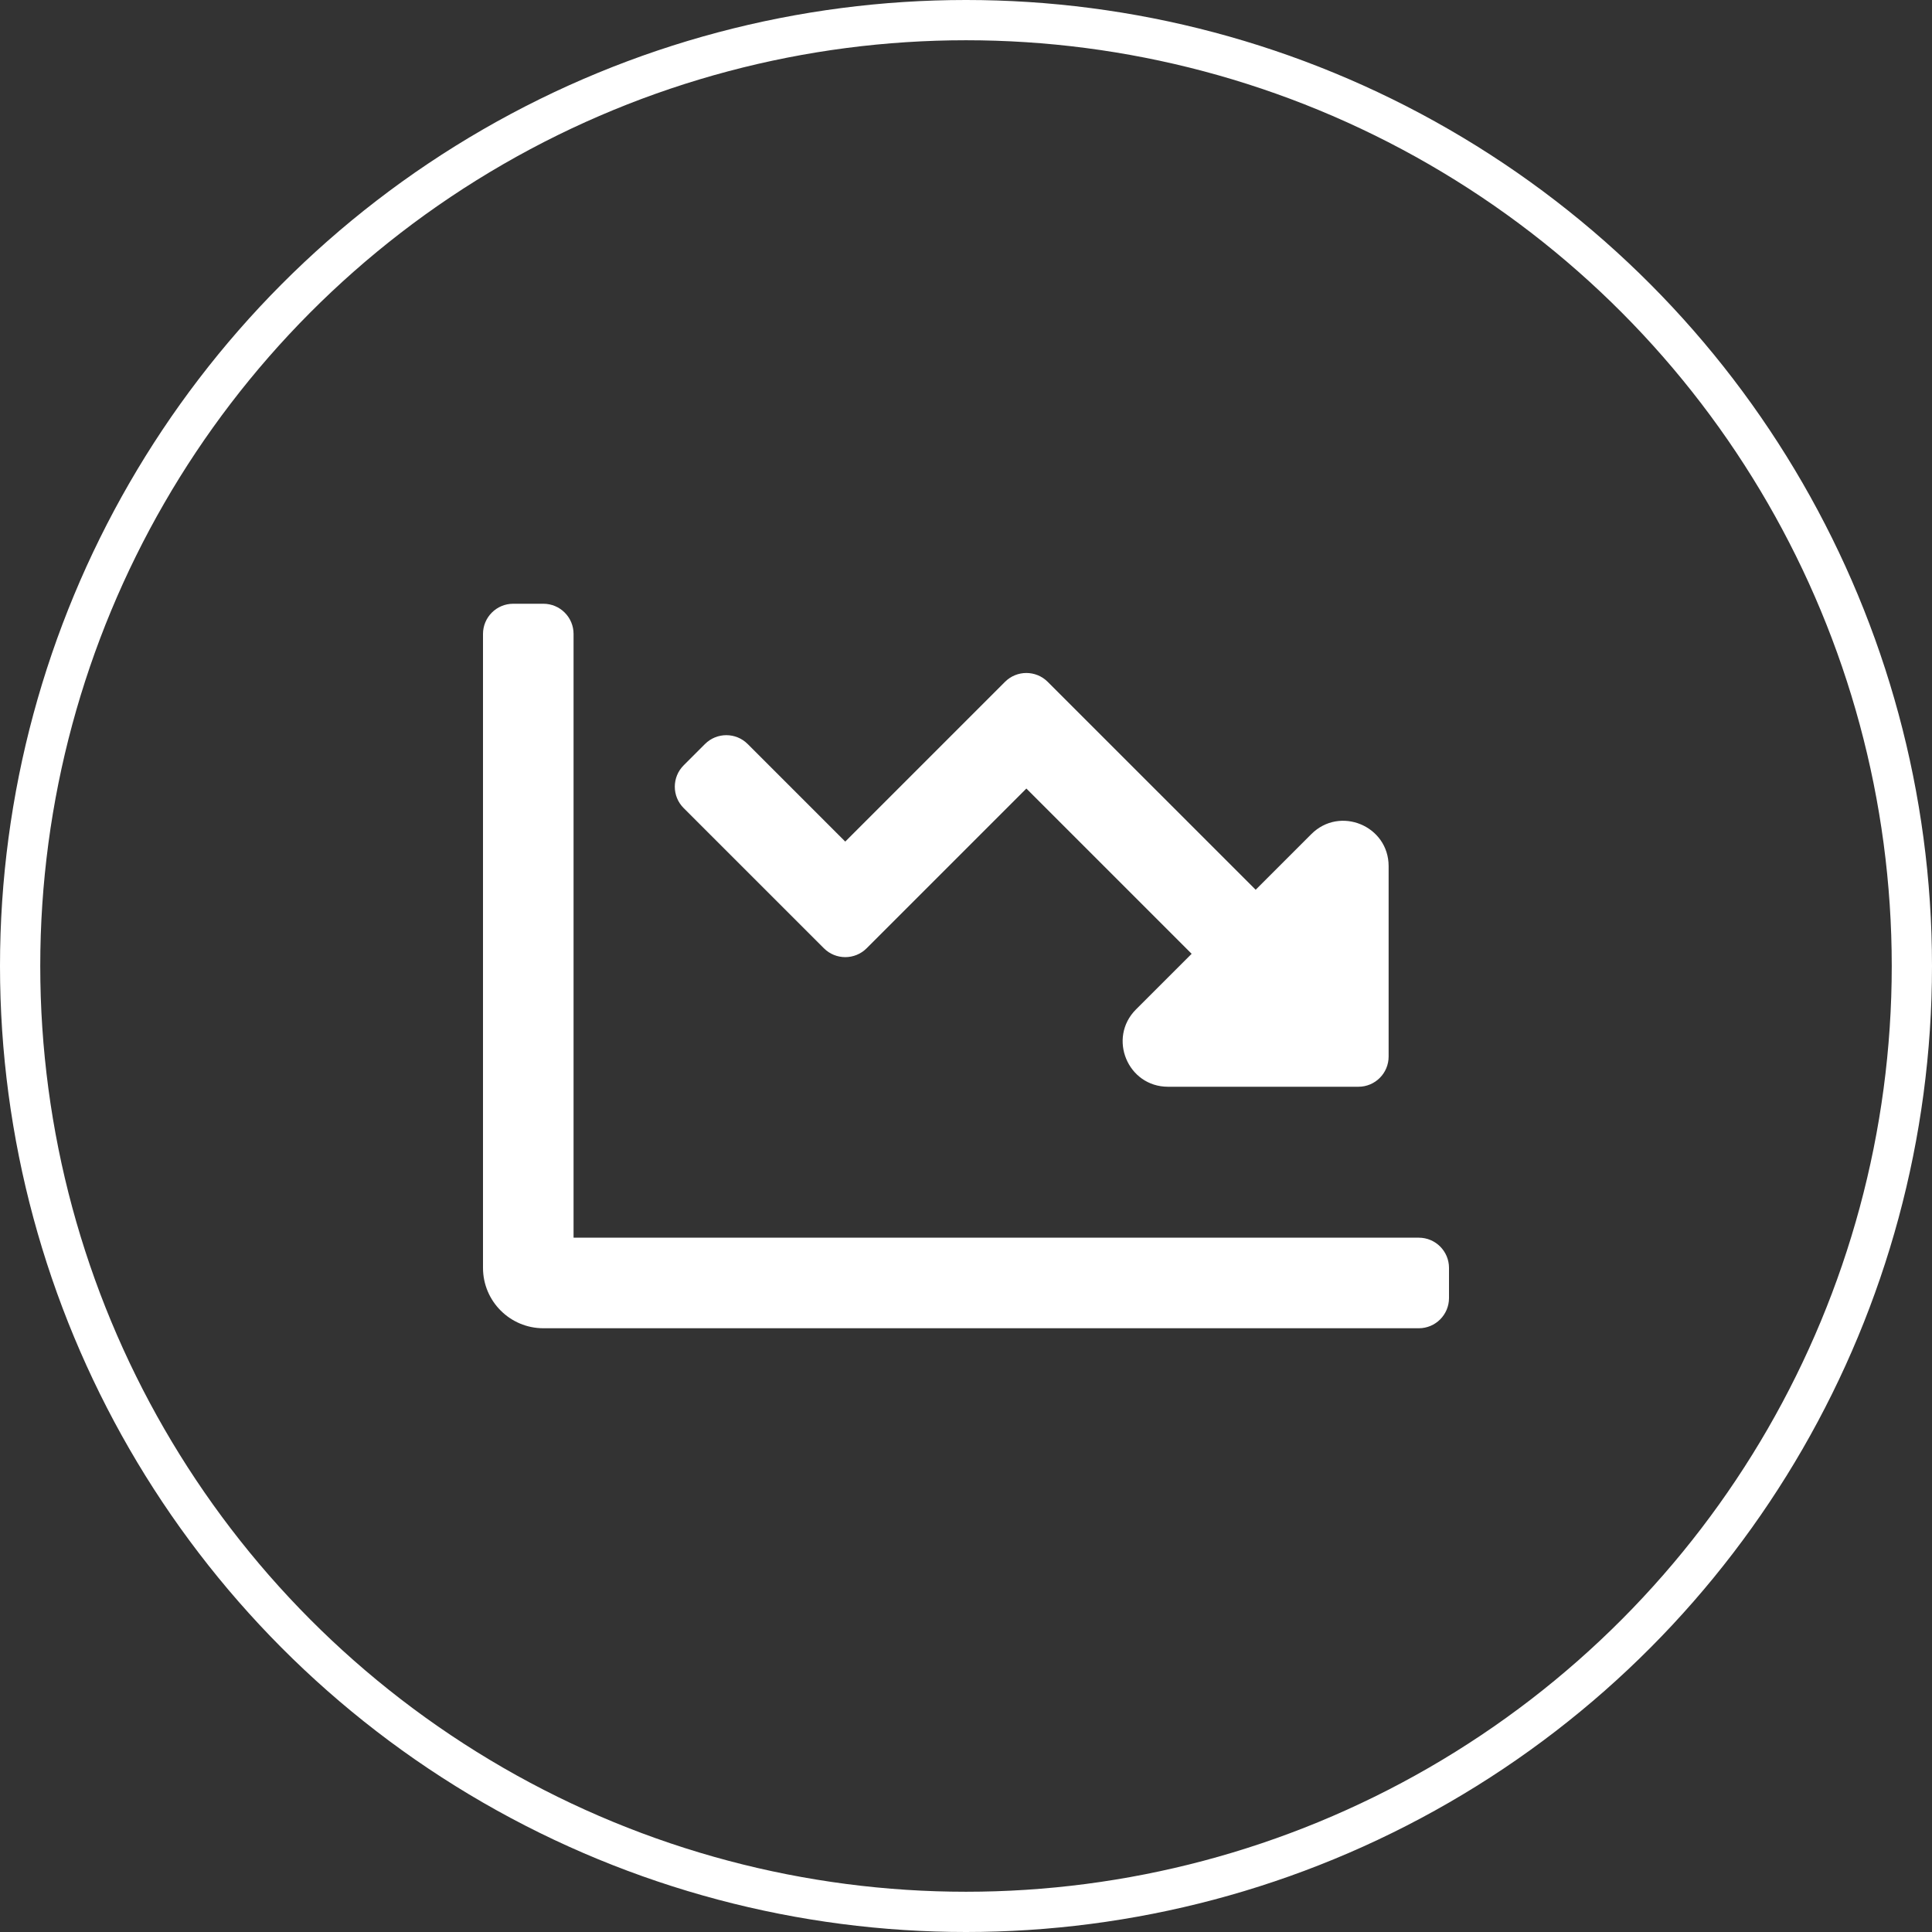
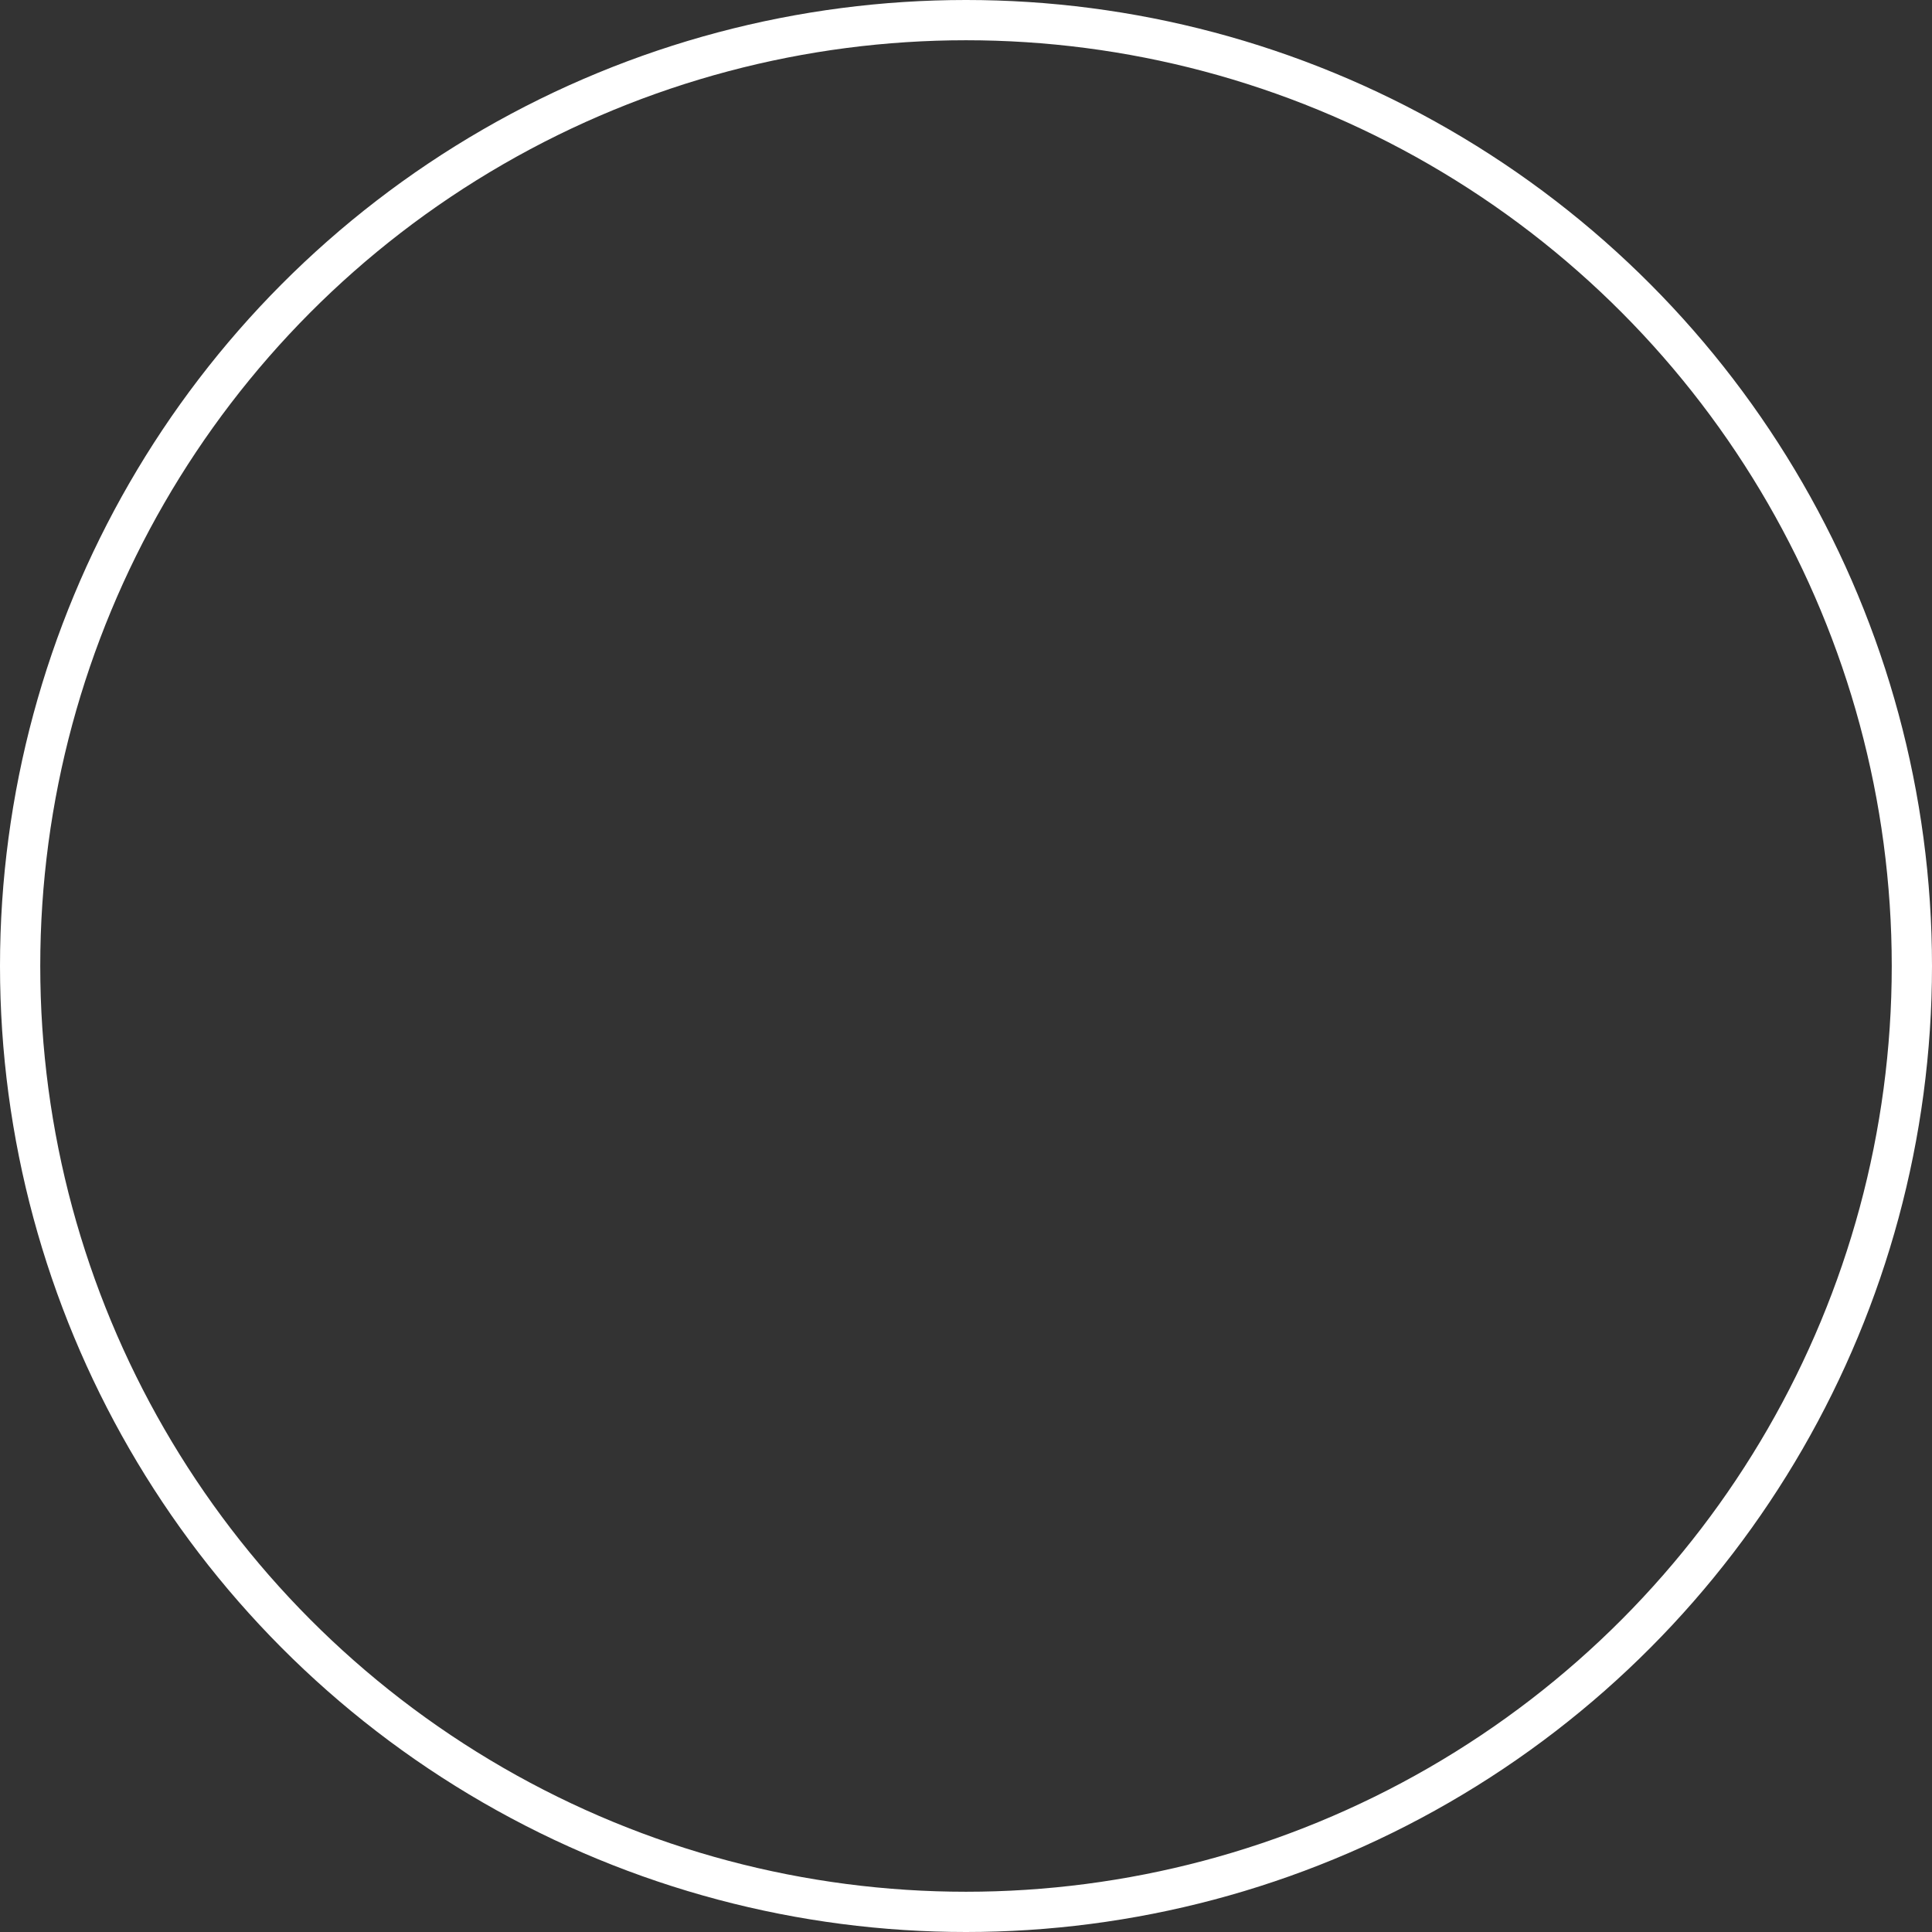
<svg xmlns="http://www.w3.org/2000/svg" width="48" height="48" viewBox="0 0 48 48" fill="none">
  <rect x="0" y="0" width="48" height="48" fill="#333333" stroke="none" />
  <circle cx="24" cy="24" r="23.5" stroke="white" />
-   <path d="M20.47 23.56C20.763 23.853 21.238 23.853 21.531 23.56L25.5 19.591L29.606 23.697L28.223 25.079C27.515 25.788 28.017 27 29.019 27H33.75C34.164 27 34.5 26.664 34.5 26.25V21.519C34.5 20.517 33.288 20.015 32.58 20.723L31.197 22.106L26.03 16.94C25.737 16.647 25.262 16.647 24.969 16.94L21 20.909L18.576 18.485C18.283 18.192 17.808 18.192 17.515 18.485L16.985 19.015C16.692 19.308 16.692 19.783 16.985 20.076L20.47 23.56ZM35.25 30.75H14.25V15.75C14.25 15.336 13.914 15 13.5 15H12.75C12.336 15 12 15.336 12 15.75V31.5C12 32.328 12.672 33 13.5 33H35.25C35.664 33 36 32.664 36 32.25V31.5C36 31.086 35.664 30.75 35.25 30.75Z" fill="#fff" />
</svg>